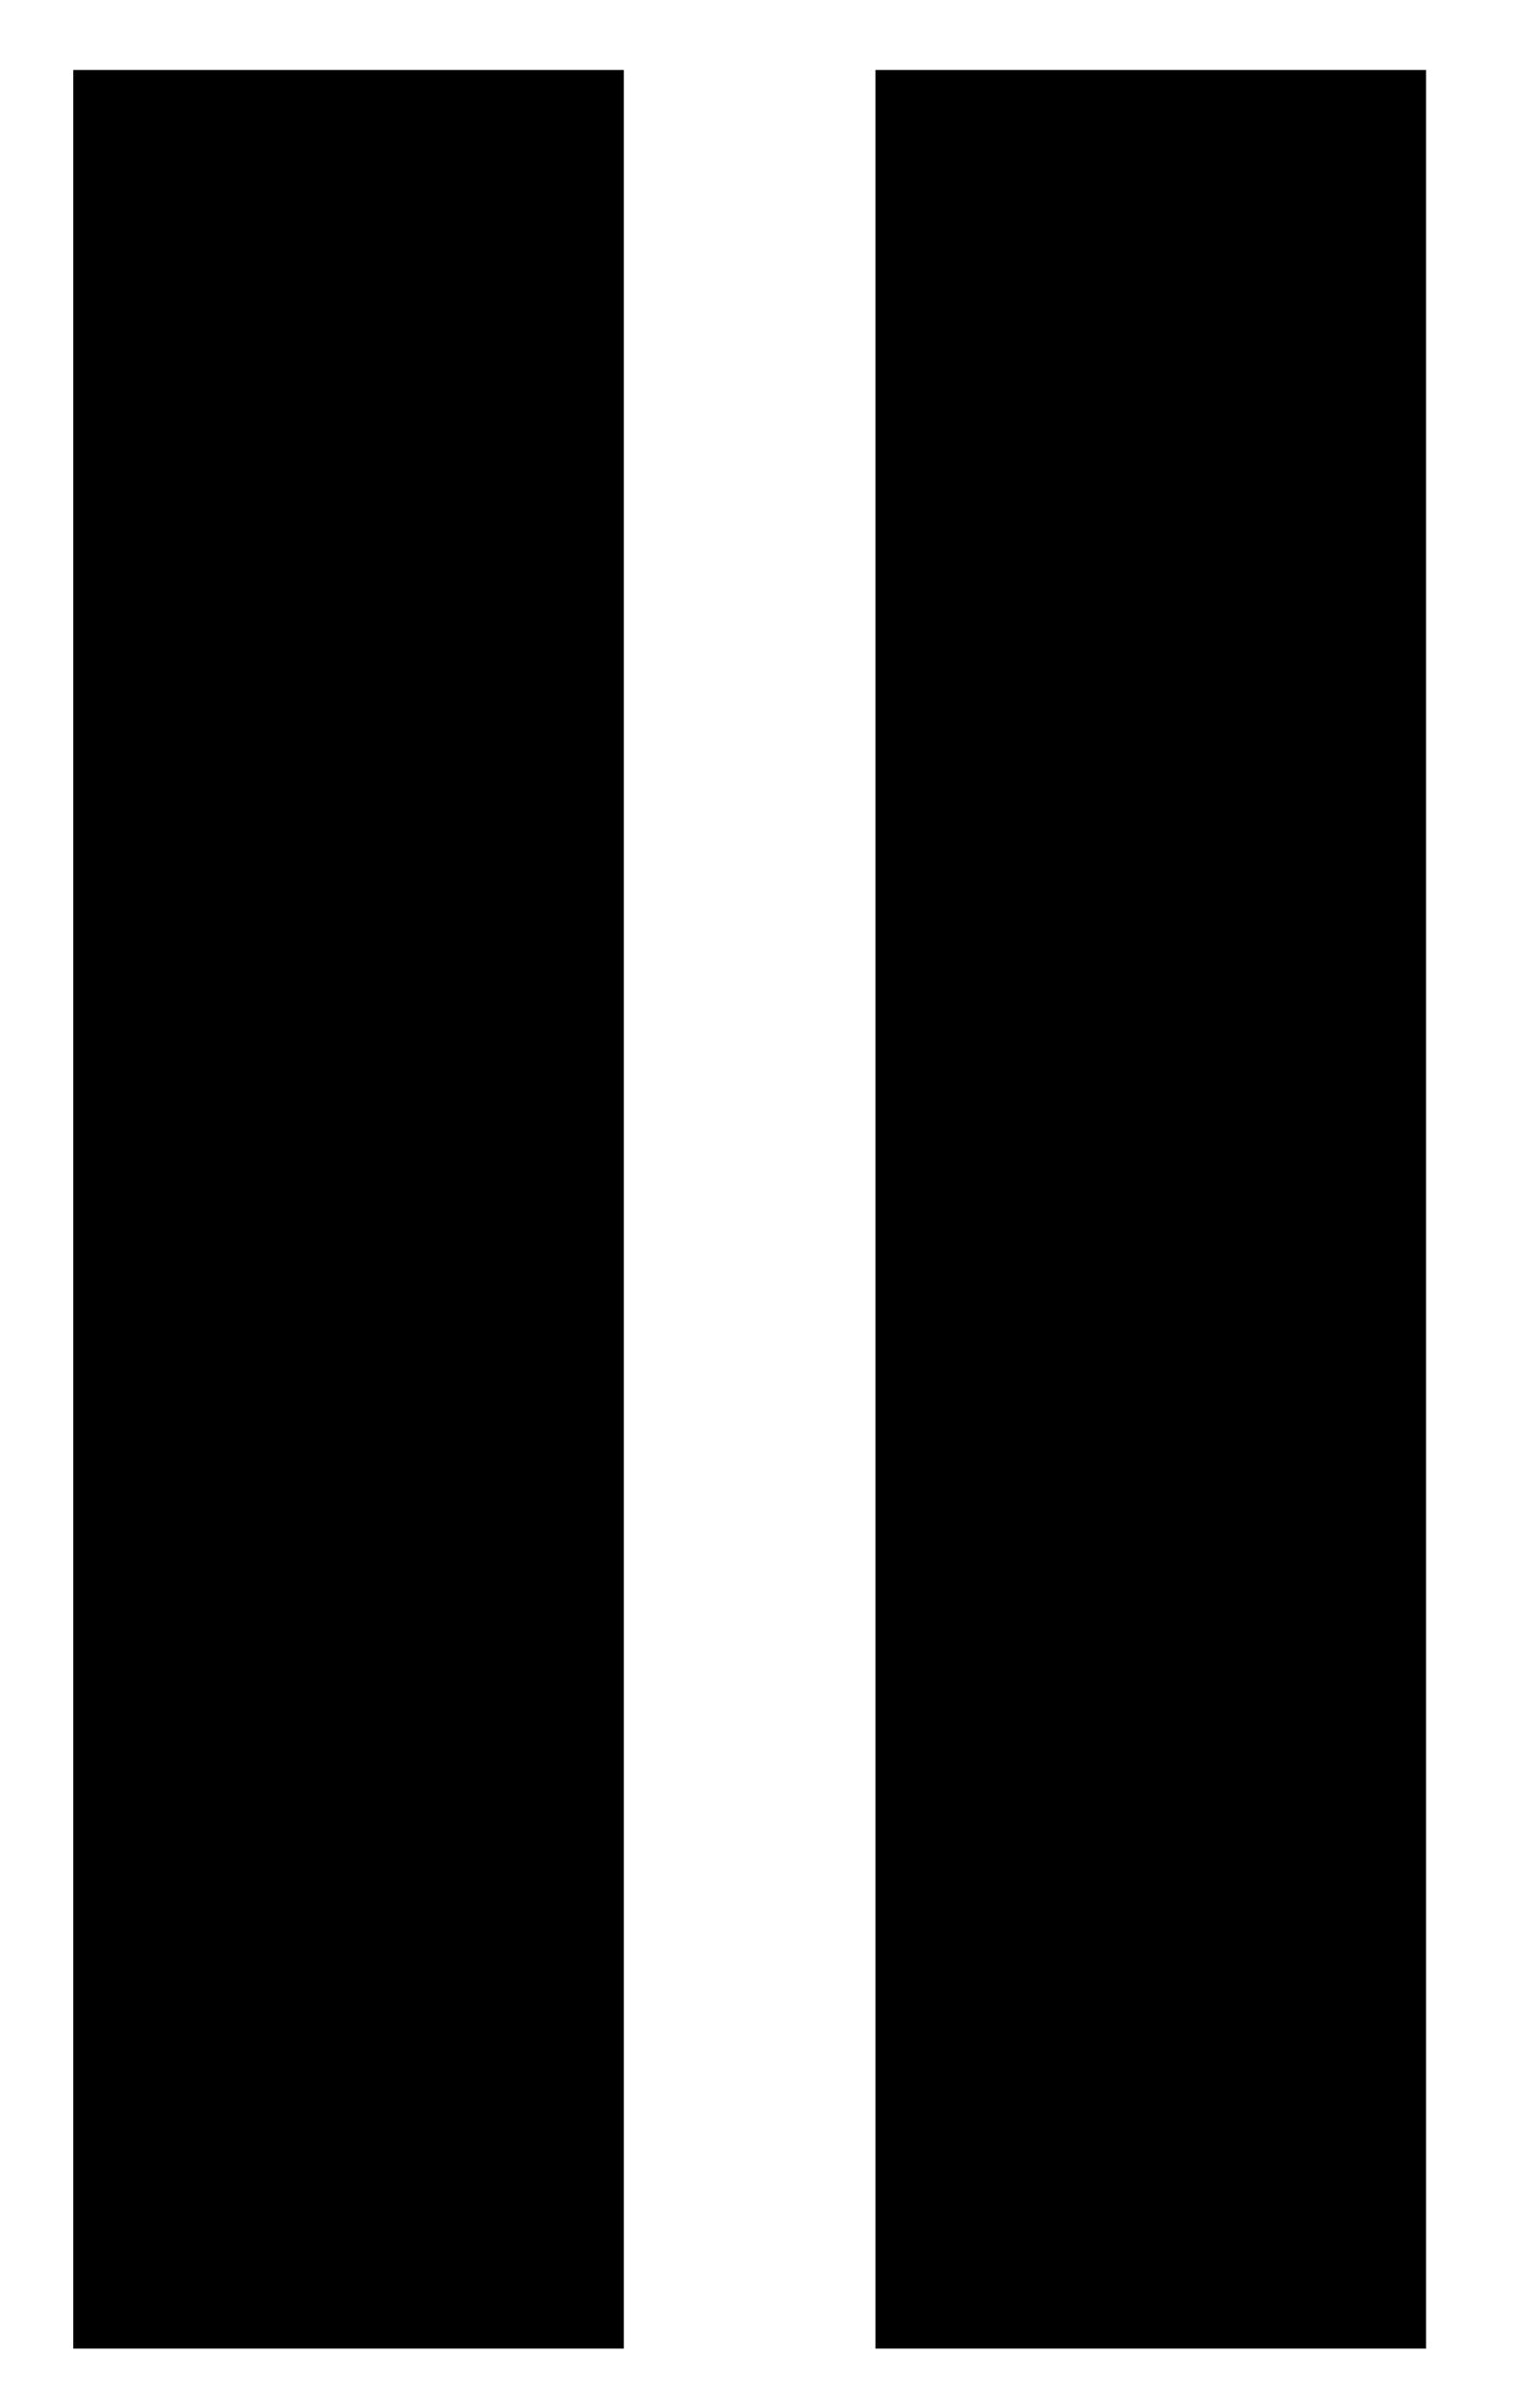
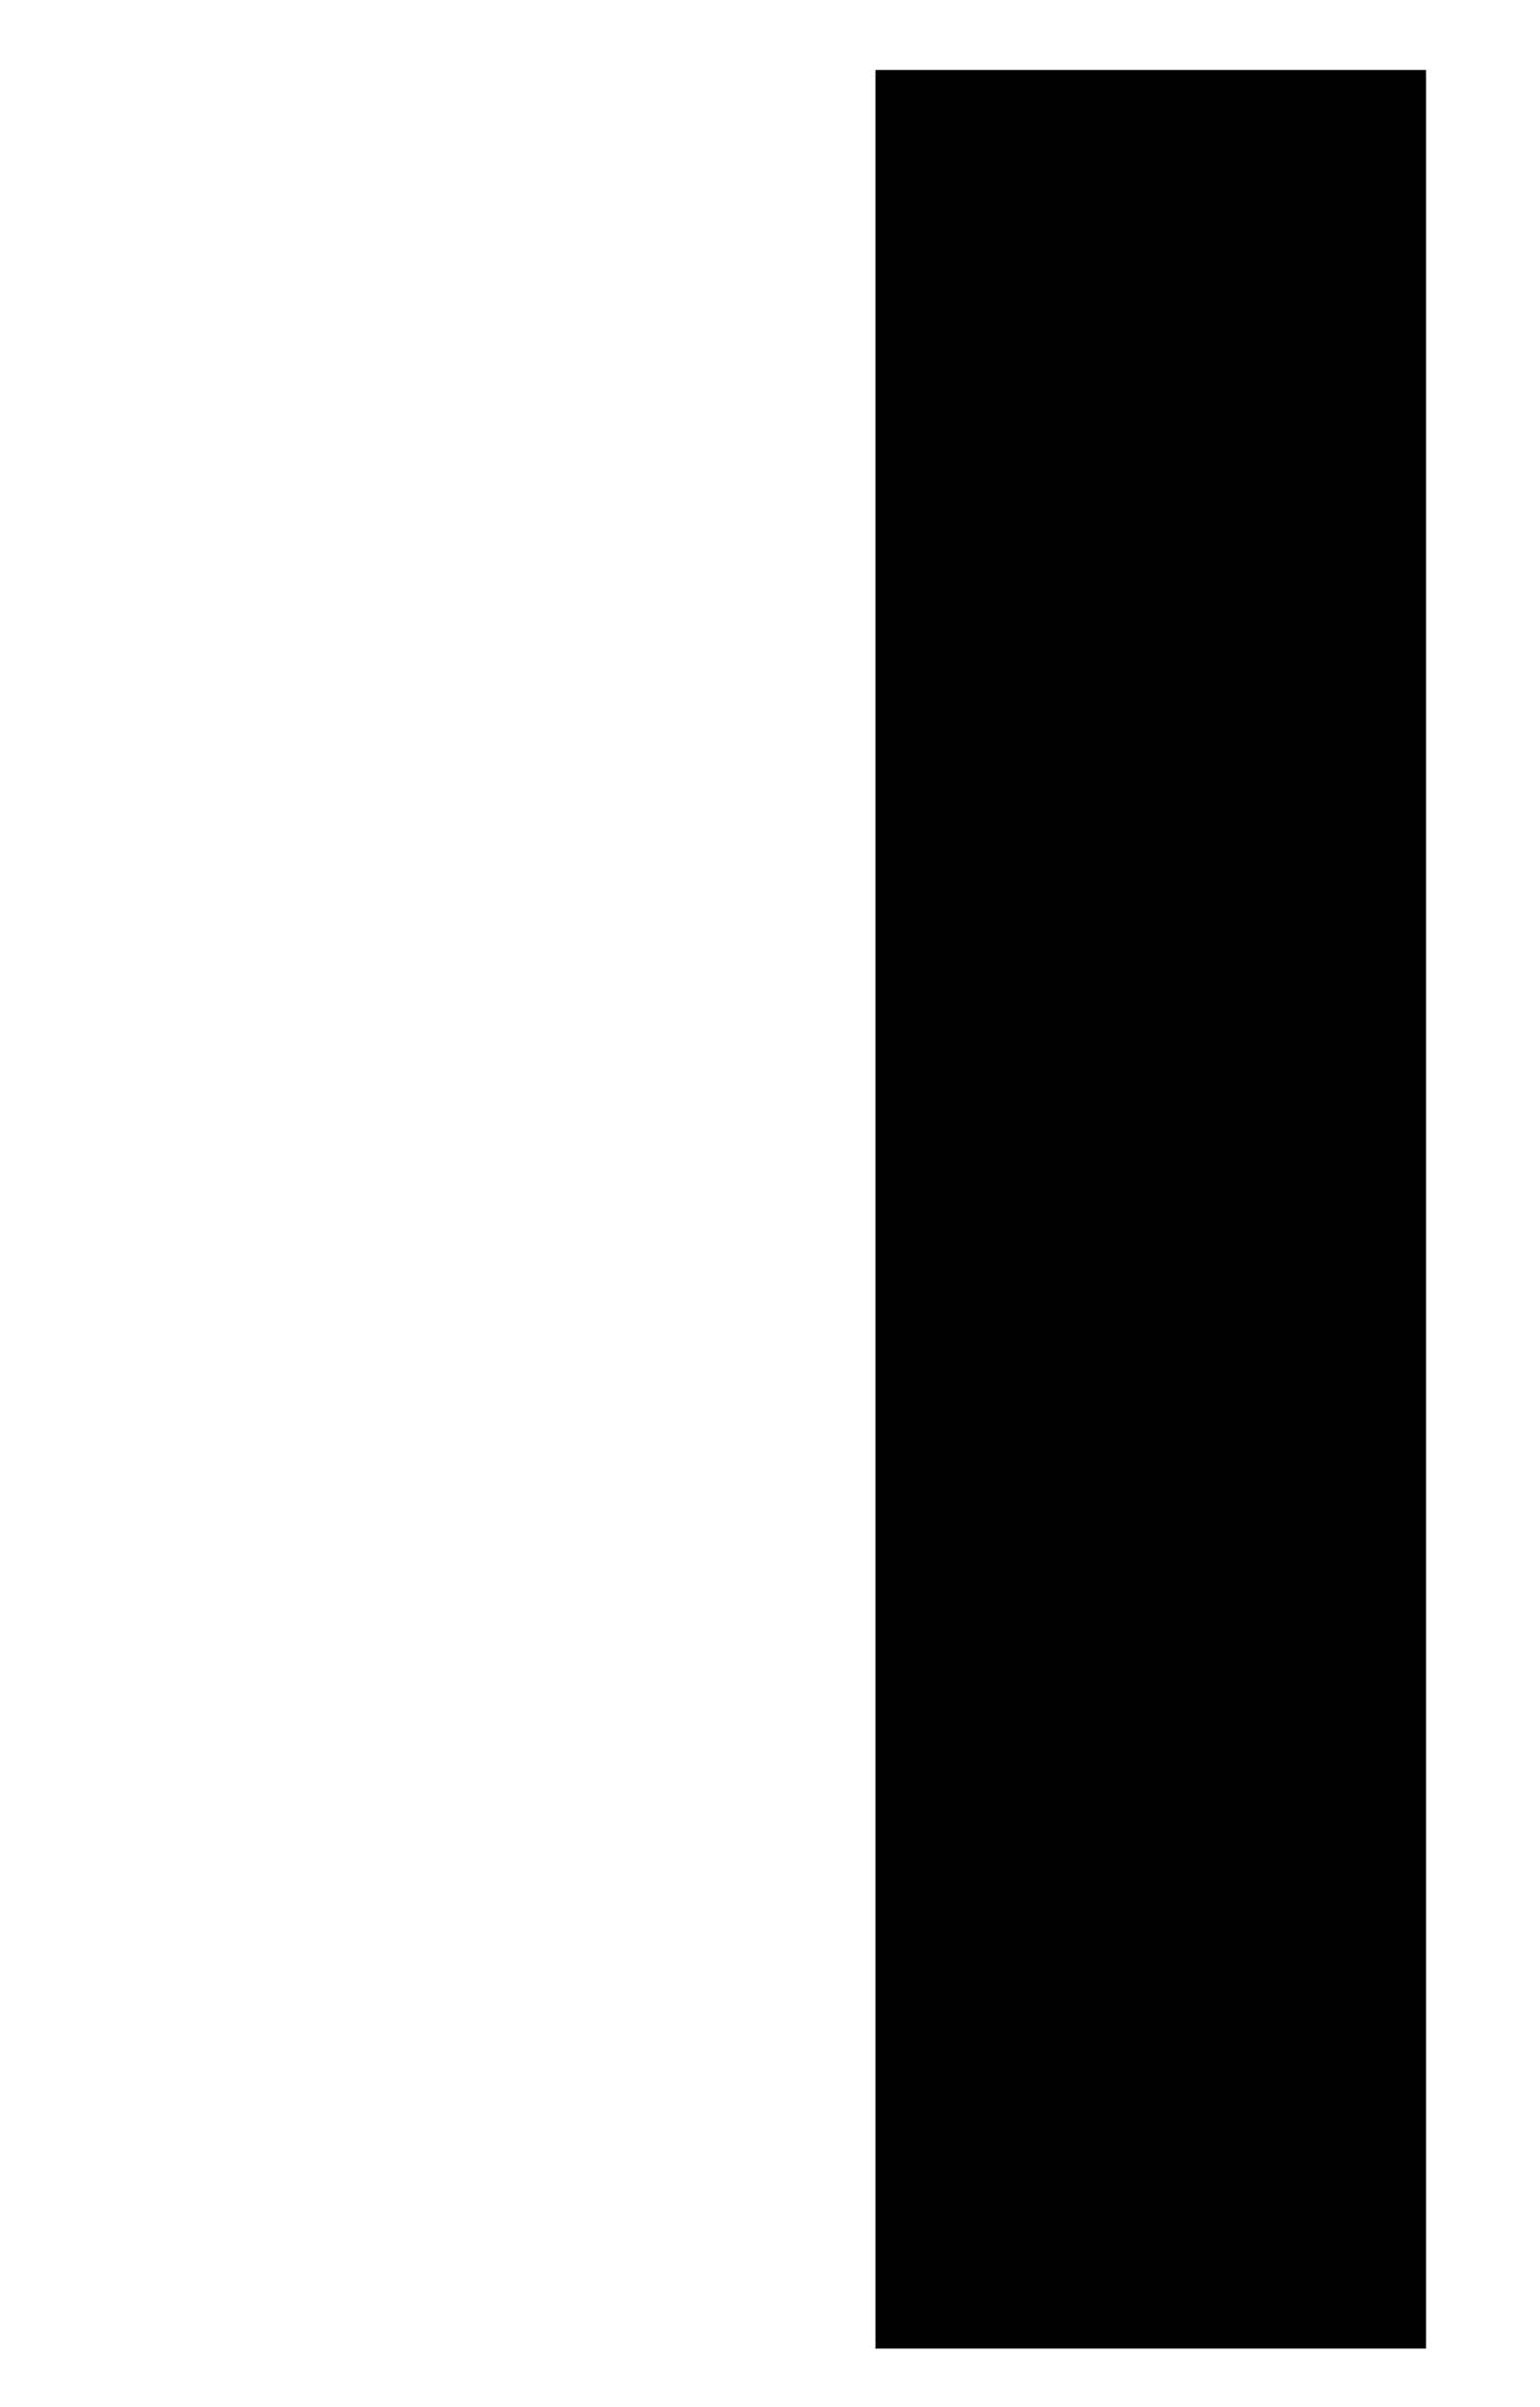
<svg xmlns="http://www.w3.org/2000/svg" width="16" height="25" viewBox="0 0 16 25" fill="none" class="h-4 w-auto text-black ml-1 nb">
  <path d="M14.816 0.727V24.392H9.096V0.727H14.816Z" fill="currentColor" />
-   <path d="M6.481 0.727V24.392H0.761V0.727H6.481Z" fill="currentColor" />
</svg>